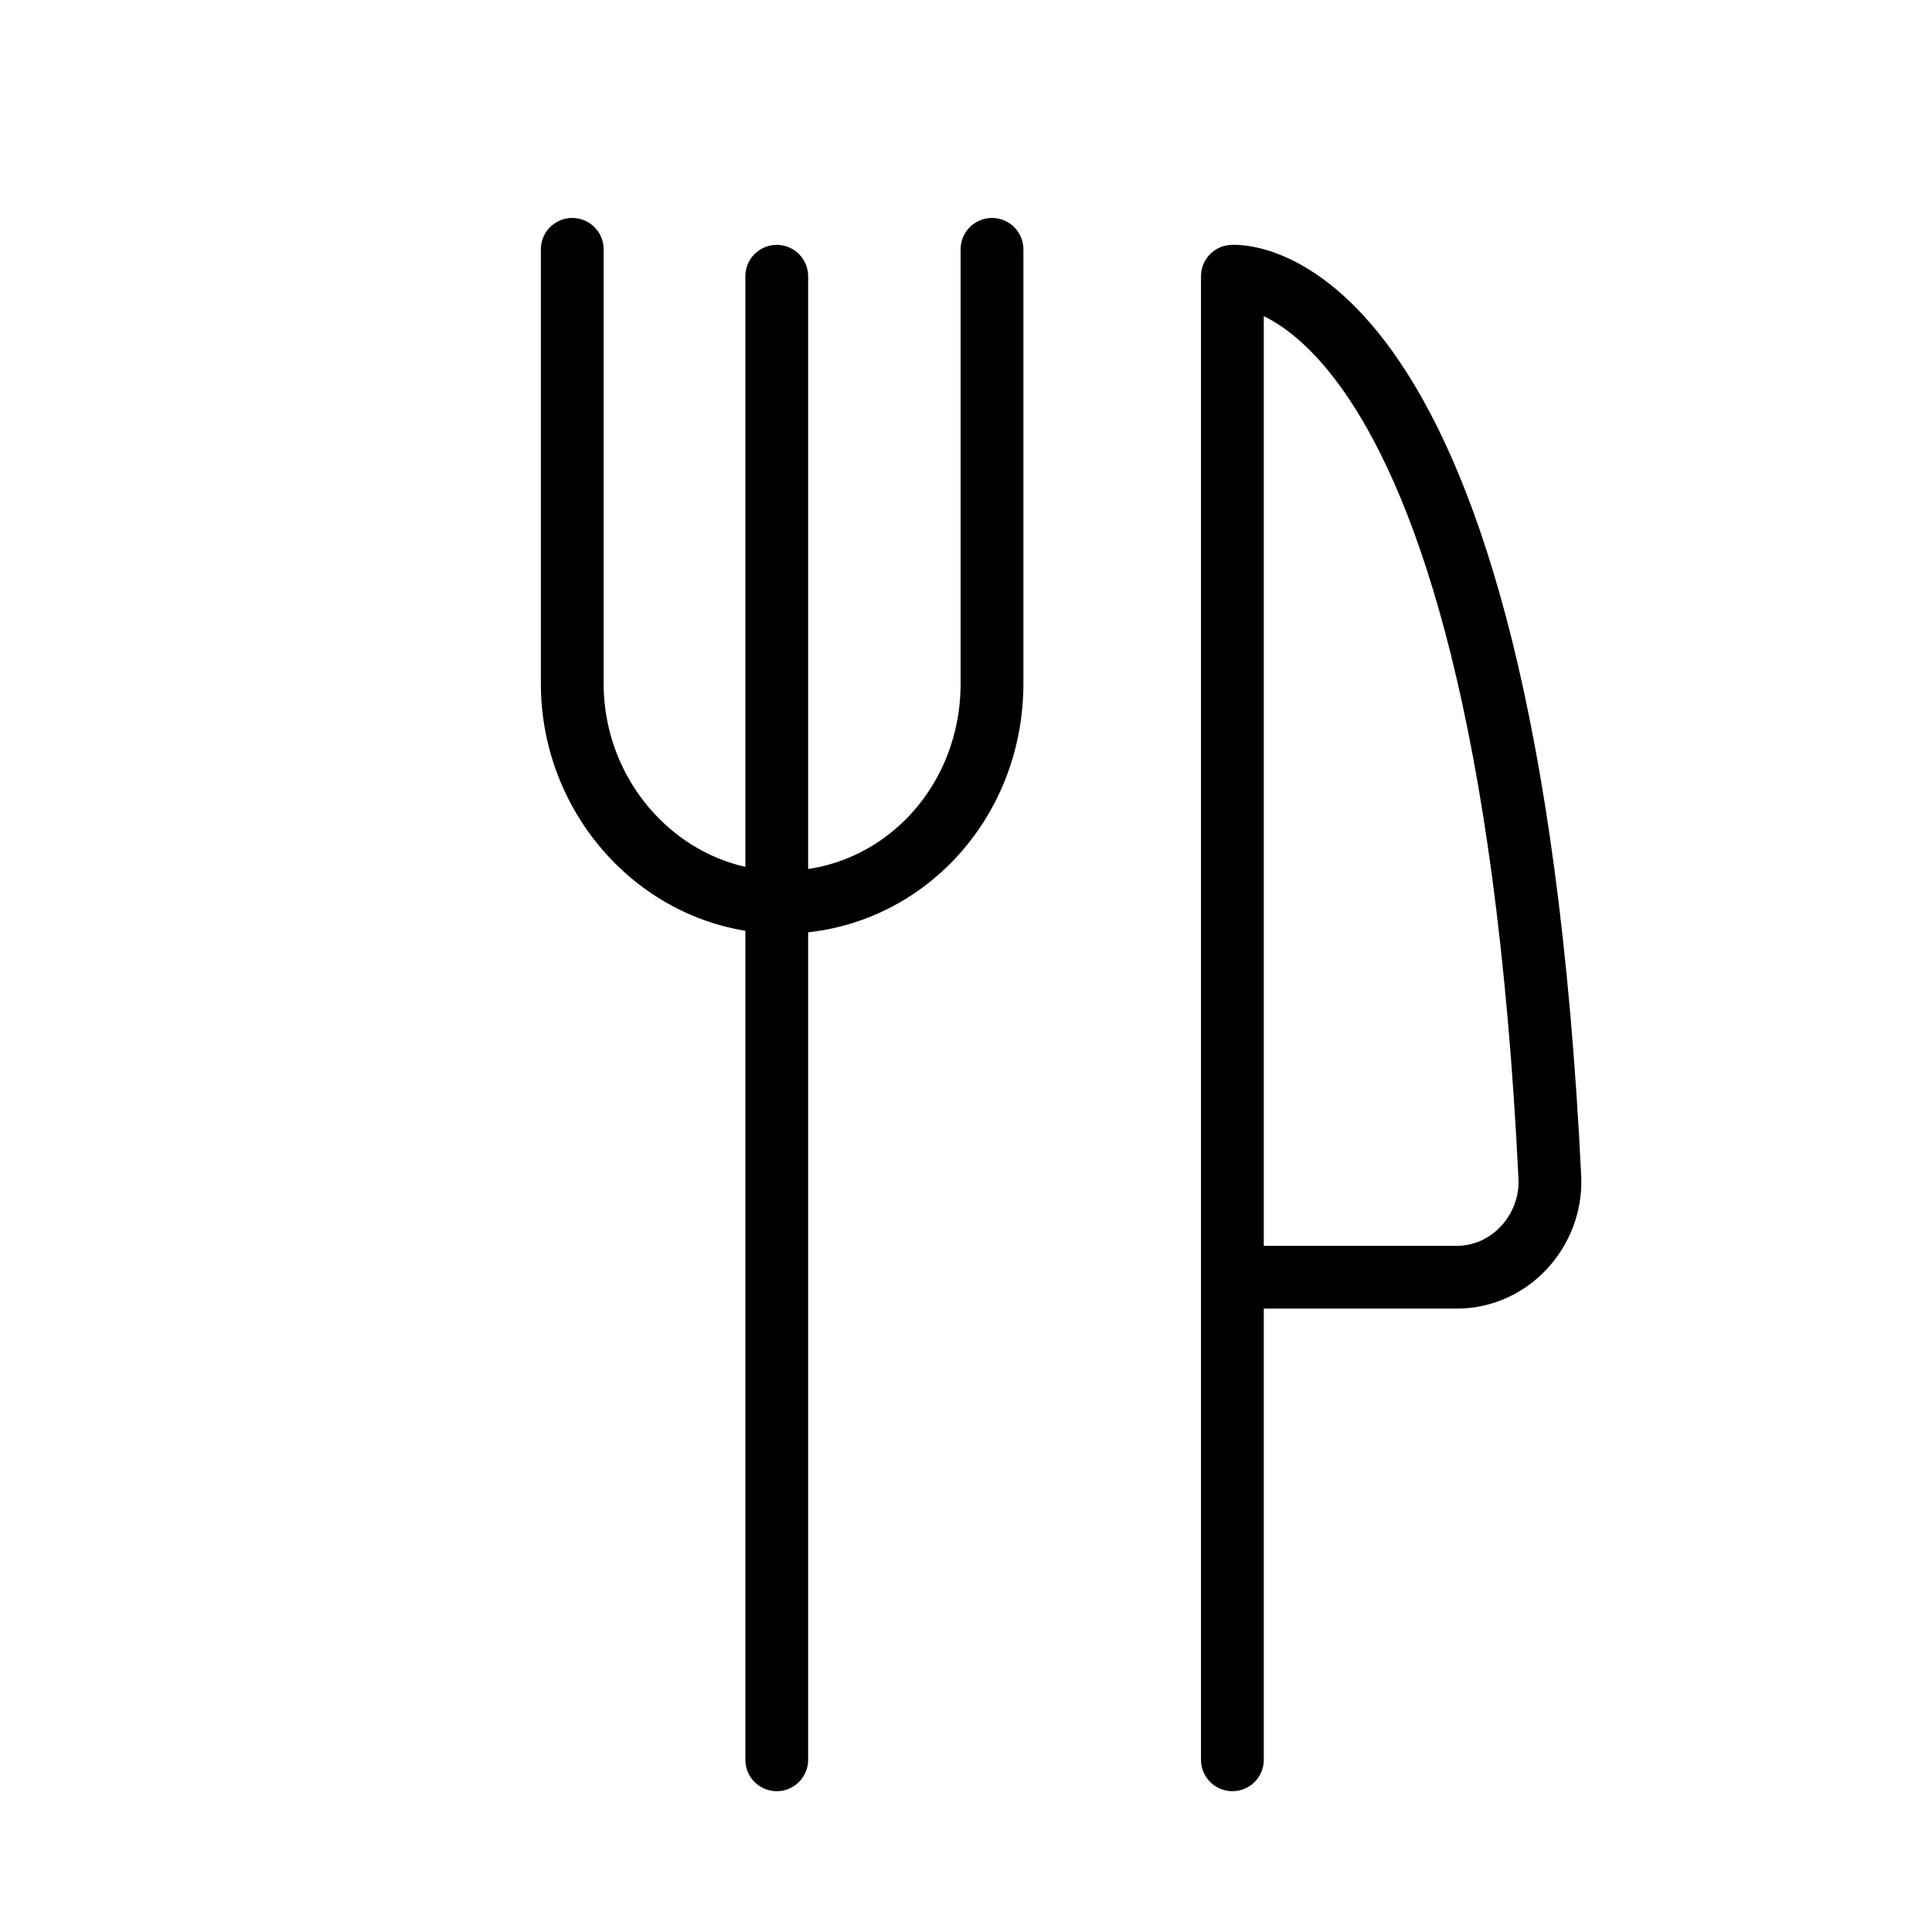
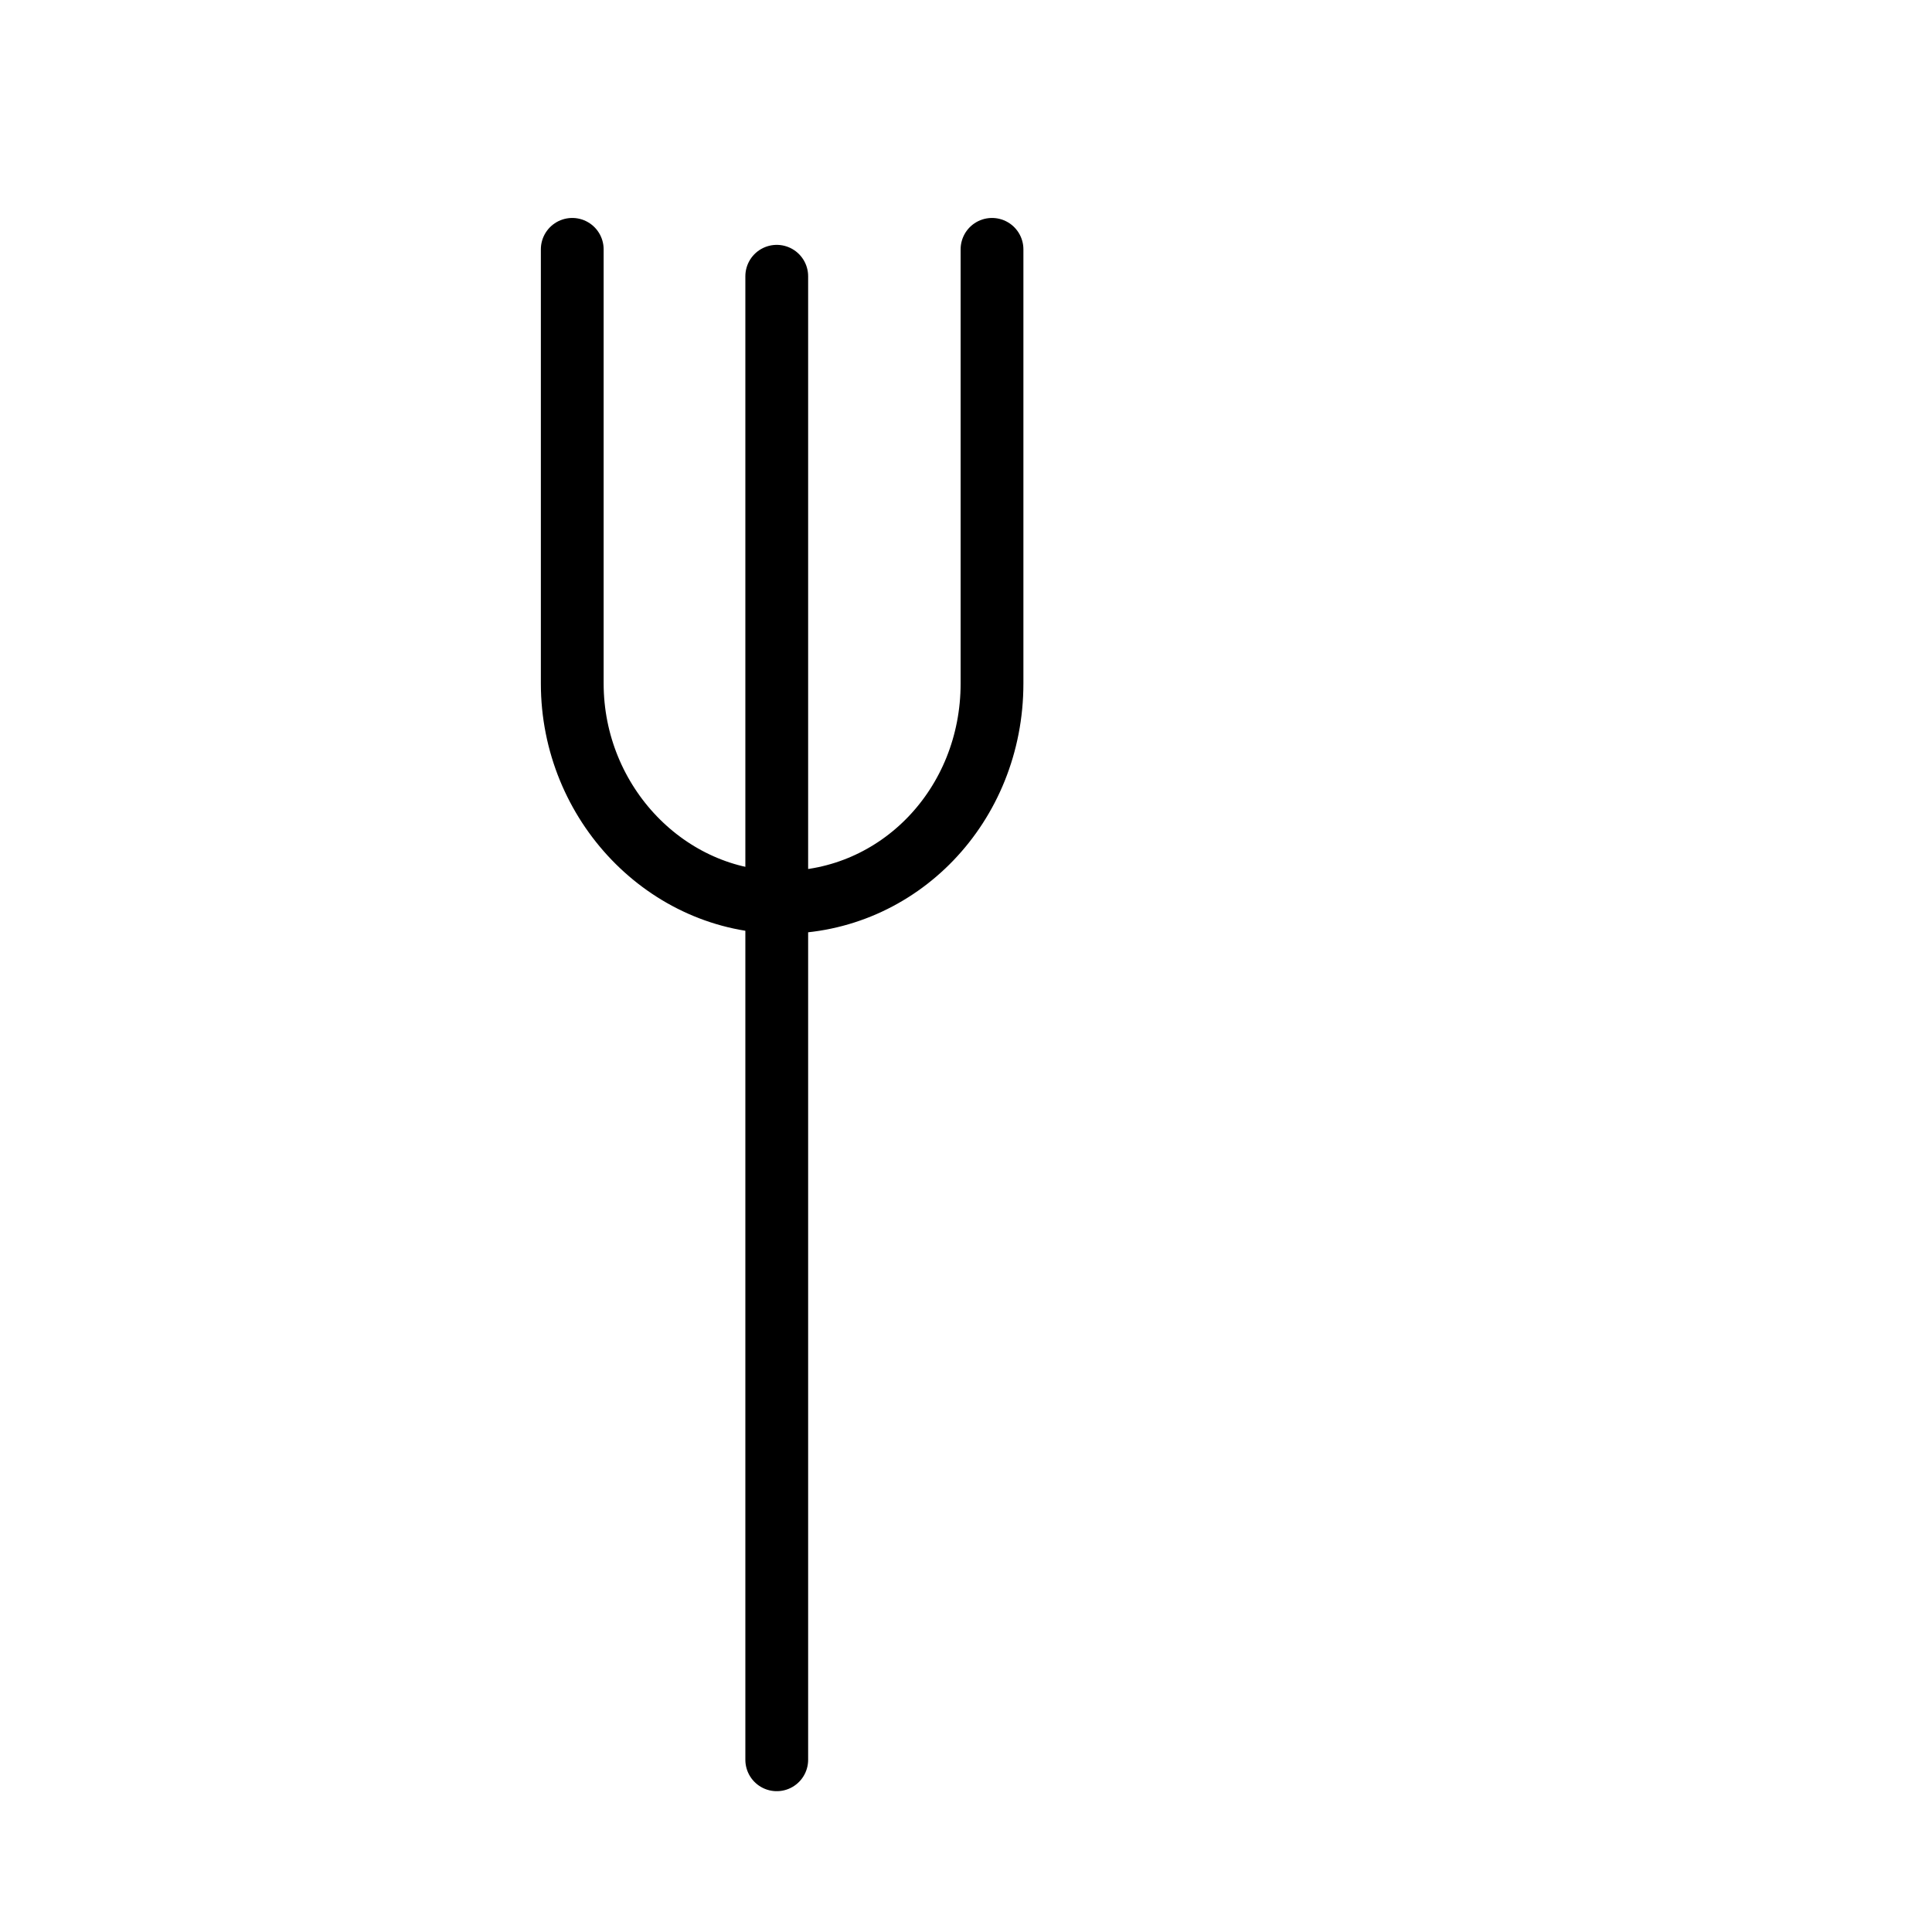
<svg xmlns="http://www.w3.org/2000/svg" id="Calque_1" data-name="Calque 1" viewBox="0 0 10.77 10.77">
  <defs>
    <style>
      .cls-1 {
        fill: none;
        stroke: #000;
        stroke-linecap: round;
        stroke-linejoin: round;
        stroke-width: .35px;
      }
    </style>
  </defs>
  <g>
    <line class="cls-1" x1="4.33" y1="9.81" x2="4.33" y2="1.54" />
    <path class="cls-1" d="M5.53,1.39v2.42c0,.68-.52,1.22-1.17,1.22h0c-.64,0-1.17-.55-1.17-1.22V1.39" />
  </g>
-   <path class="cls-1" d="M6.87,9.81V1.54s1.52-.13,1.77,5.03c.01.29-.22.55-.52.55h-1.25" />
</svg>